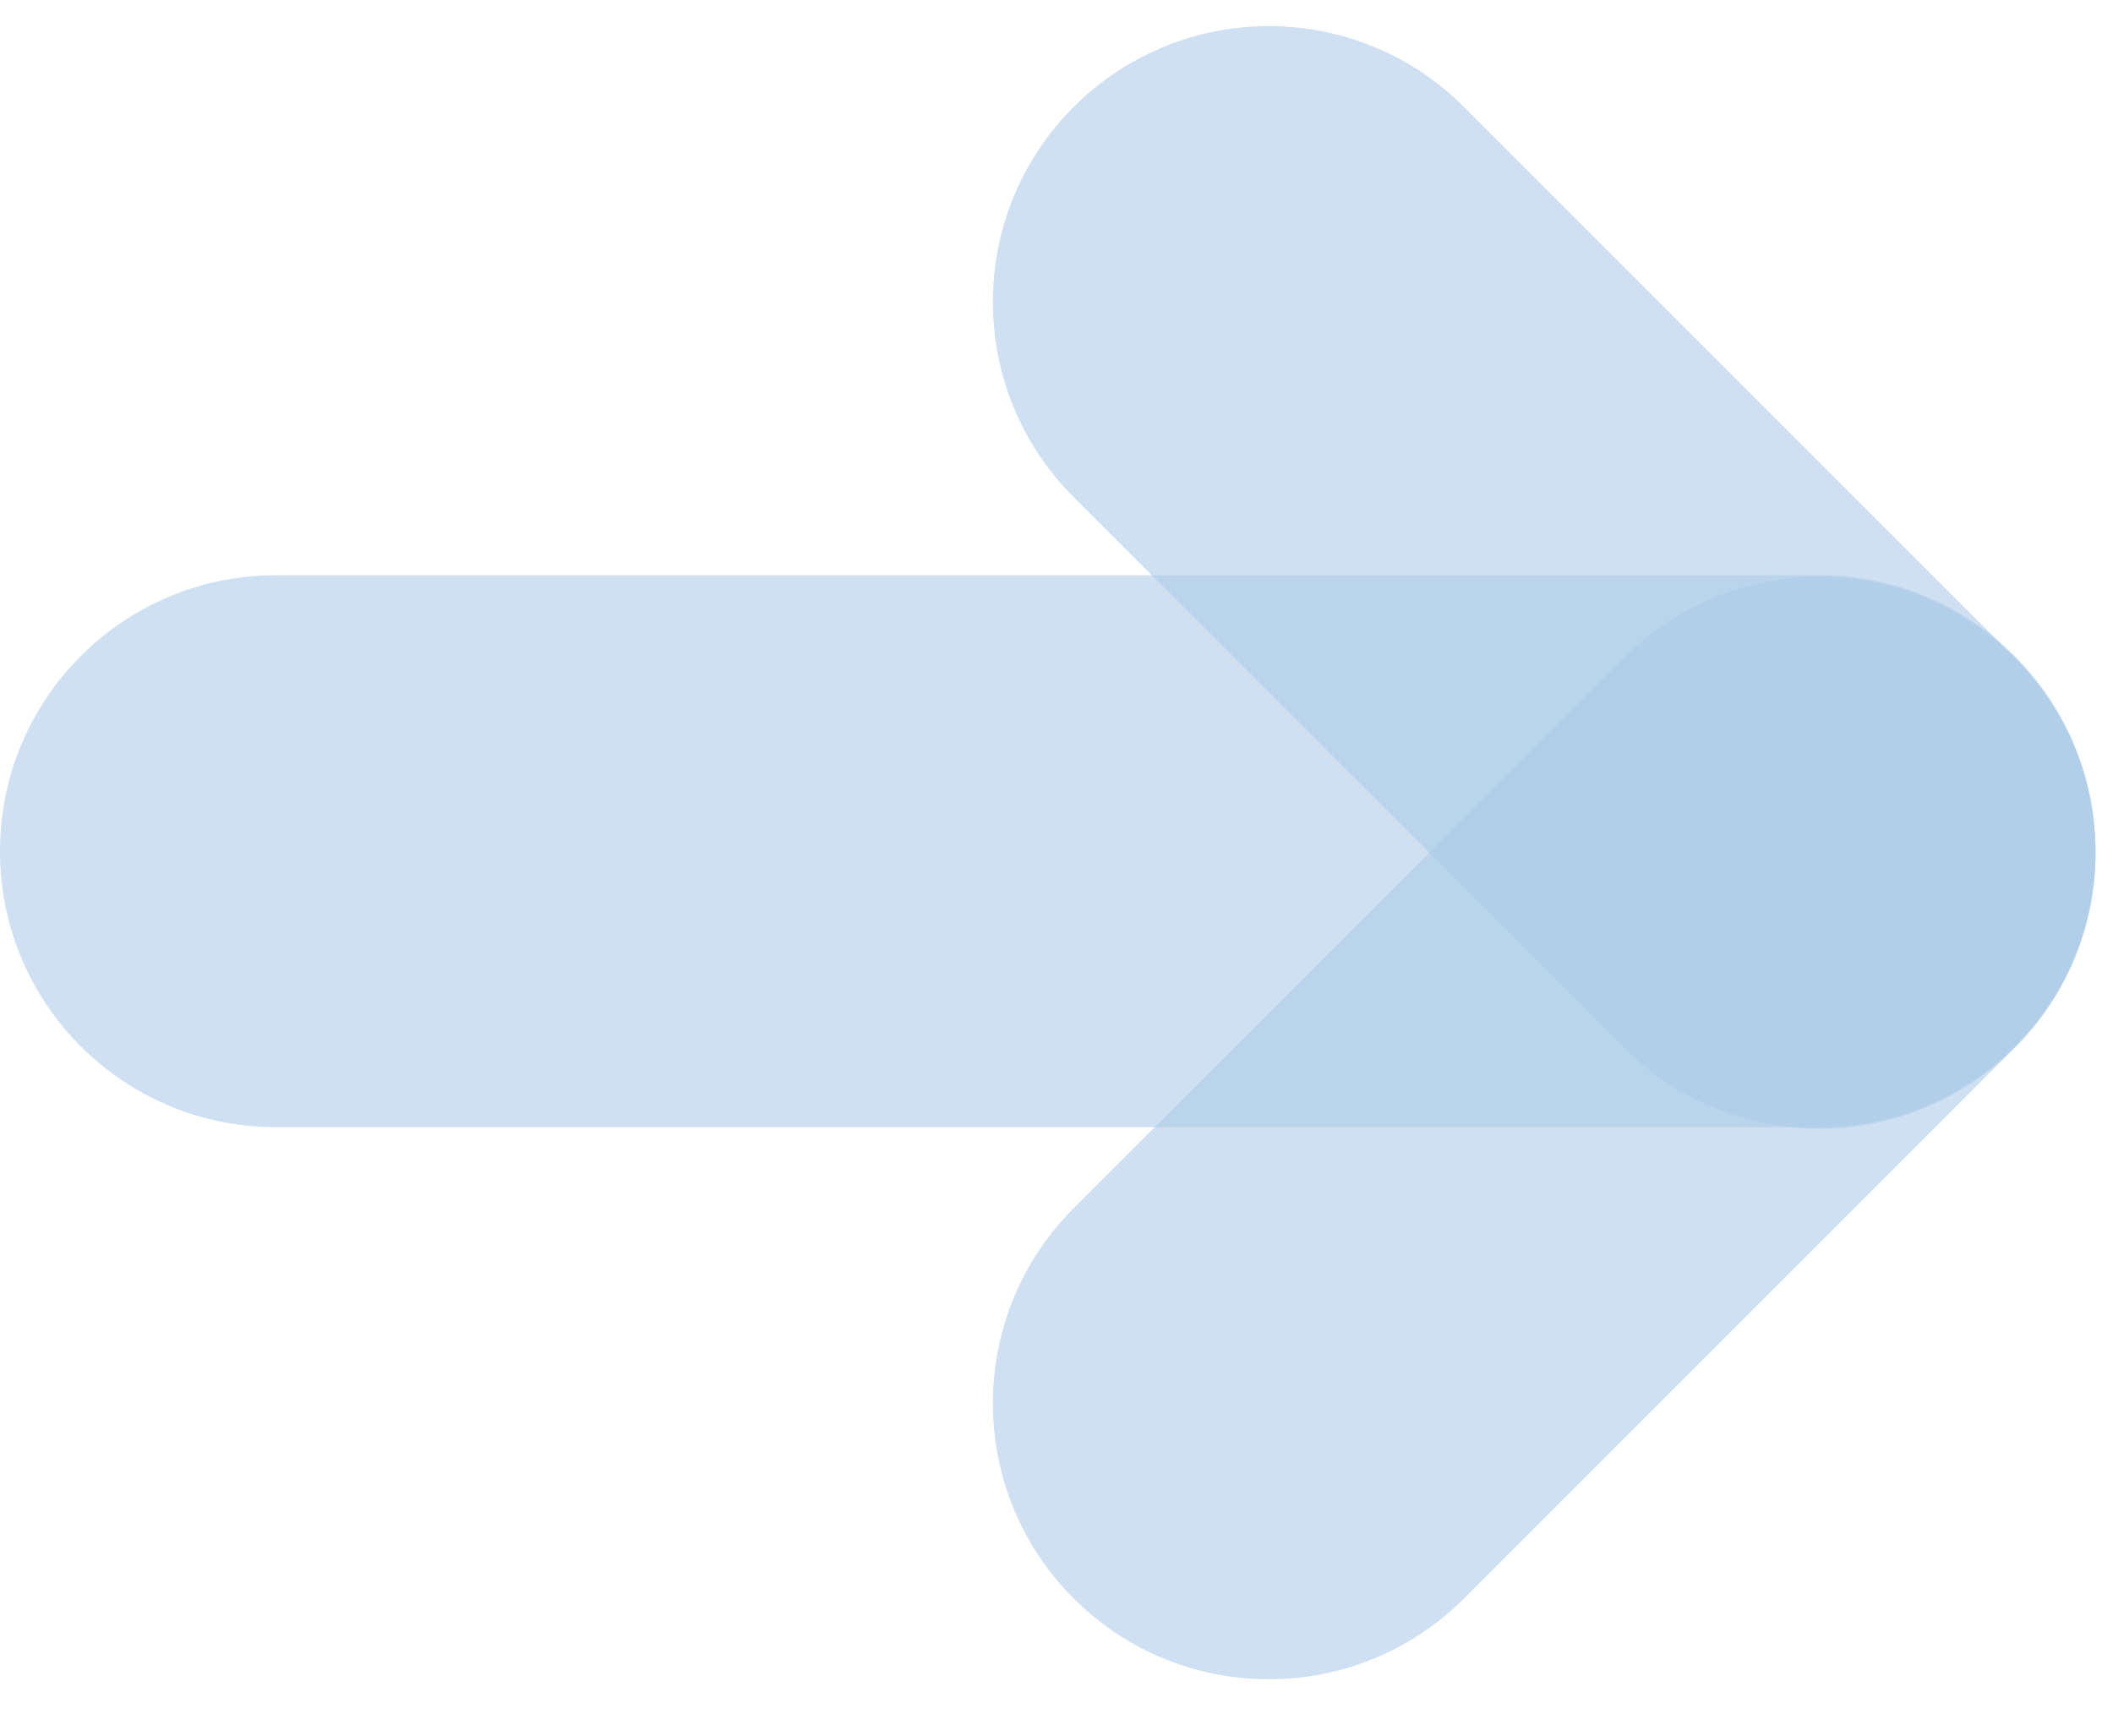
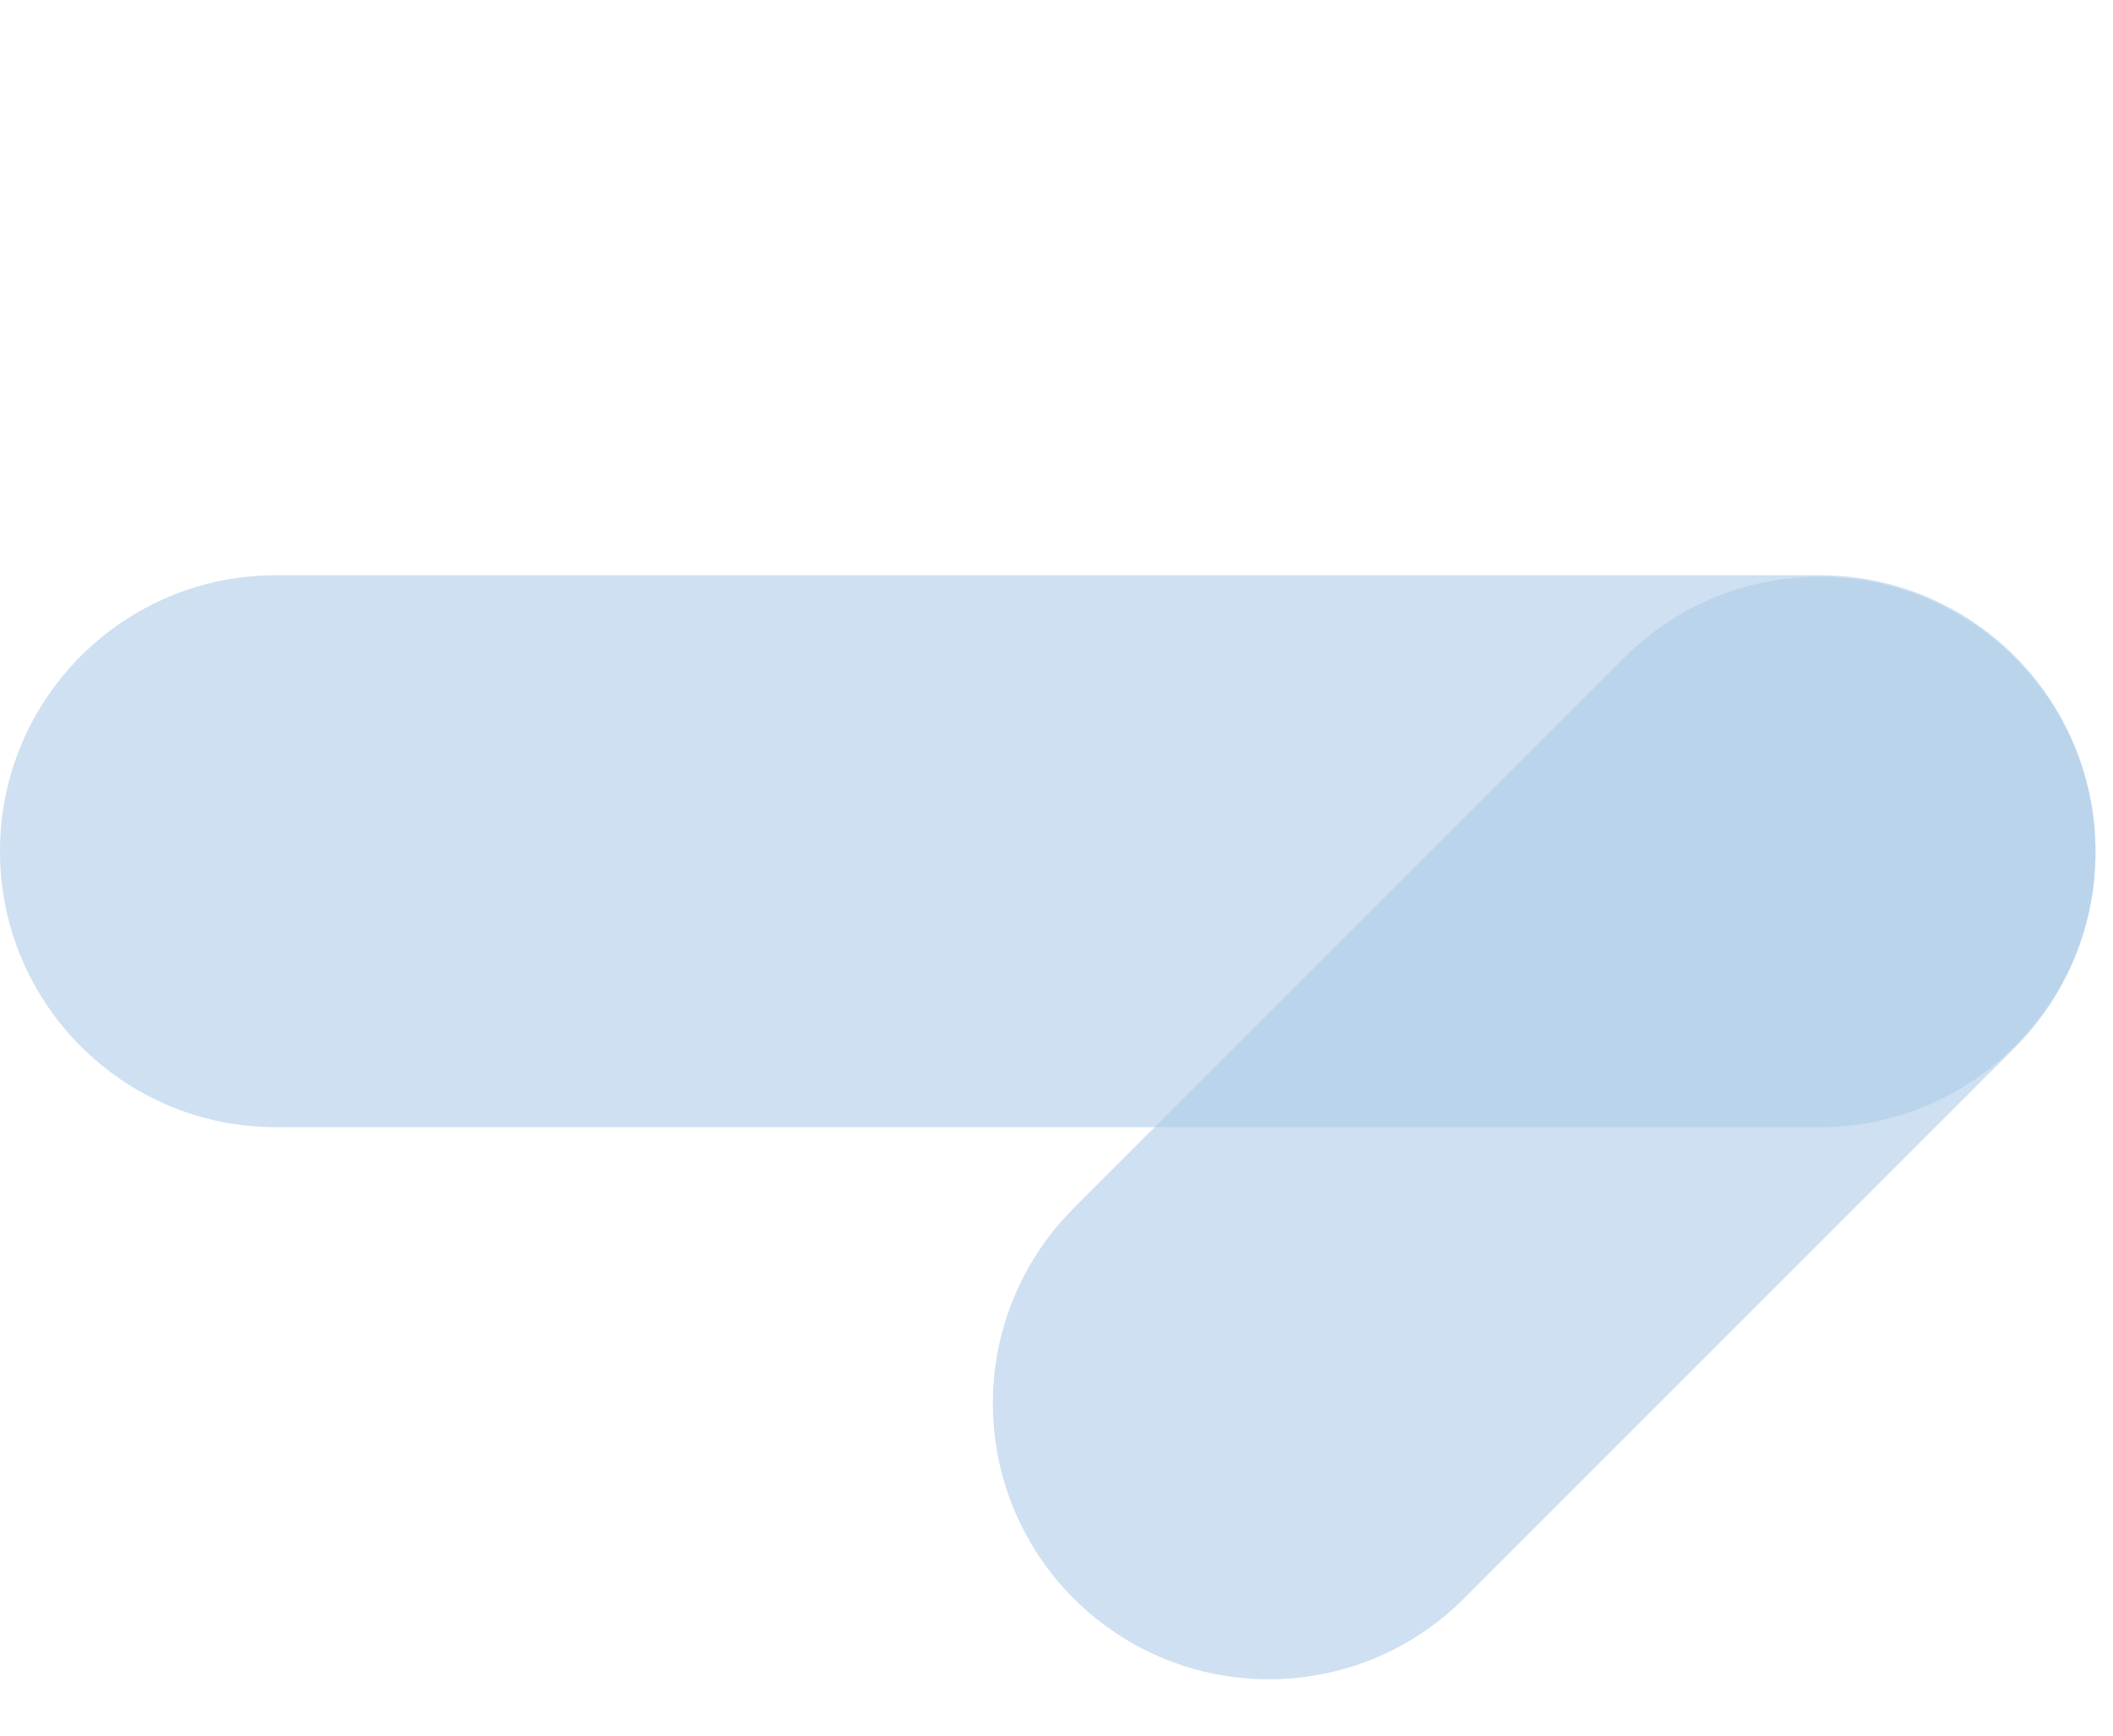
<svg xmlns="http://www.w3.org/2000/svg" width="28px" height="23px" viewBox="0 0 28 23" version="1.1">
  <title>Slice 1</title>
  <desc>Created with Sketch.</desc>
  <defs />
  <g id="Page-1" stroke="none" stroke-width="1" fill="none" fill-rule="evenodd" fill-opacity="0.6">
    <g id="pijltje_blauw" fill="#AECCE8" fill-rule="nonzero">
      <path d="M24.112,14.937 L3.656,14.937 C1.636,14.937 0,13.3 0,11.28 C0,9.26 1.637,7.623 3.656,7.623 L24.112,7.623 C26.132,7.623 27.768,9.26 27.768,11.28 C27.768,13.3 26.132,14.937 24.112,14.937 Z" id="Shape" style="mix-blend-mode: multiply;" />
      <path d="M16.814,22.253 C15.878,22.253 14.943,21.896 14.228,21.182 C12.8,19.754 12.8,17.439 14.228,16.011 L21.525,8.714 C22.955,7.286 25.267,7.286 26.697,8.714 C28.125,10.142 28.125,12.457 26.697,13.885 L19.4,21.182 C18.686,21.896 17.75,22.253 16.814,22.253 Z" id="Shape" style="mix-blend-mode: multiply;" />
-       <path d="M24.111,14.956 C23.175,14.956 22.24,14.599 21.525,13.885 L14.228,6.588 C12.8,5.16 12.8,2.845 14.228,1.417 C15.658,-0.011 17.97,-0.011 19.4,1.417 L26.697,8.714 C28.125,10.142 28.125,12.457 26.697,13.885 C25.982,14.598 25.047,14.956 24.111,14.956 Z" id="Shape" style="mix-blend-mode: multiply;" />
    </g>
  </g>
</svg>